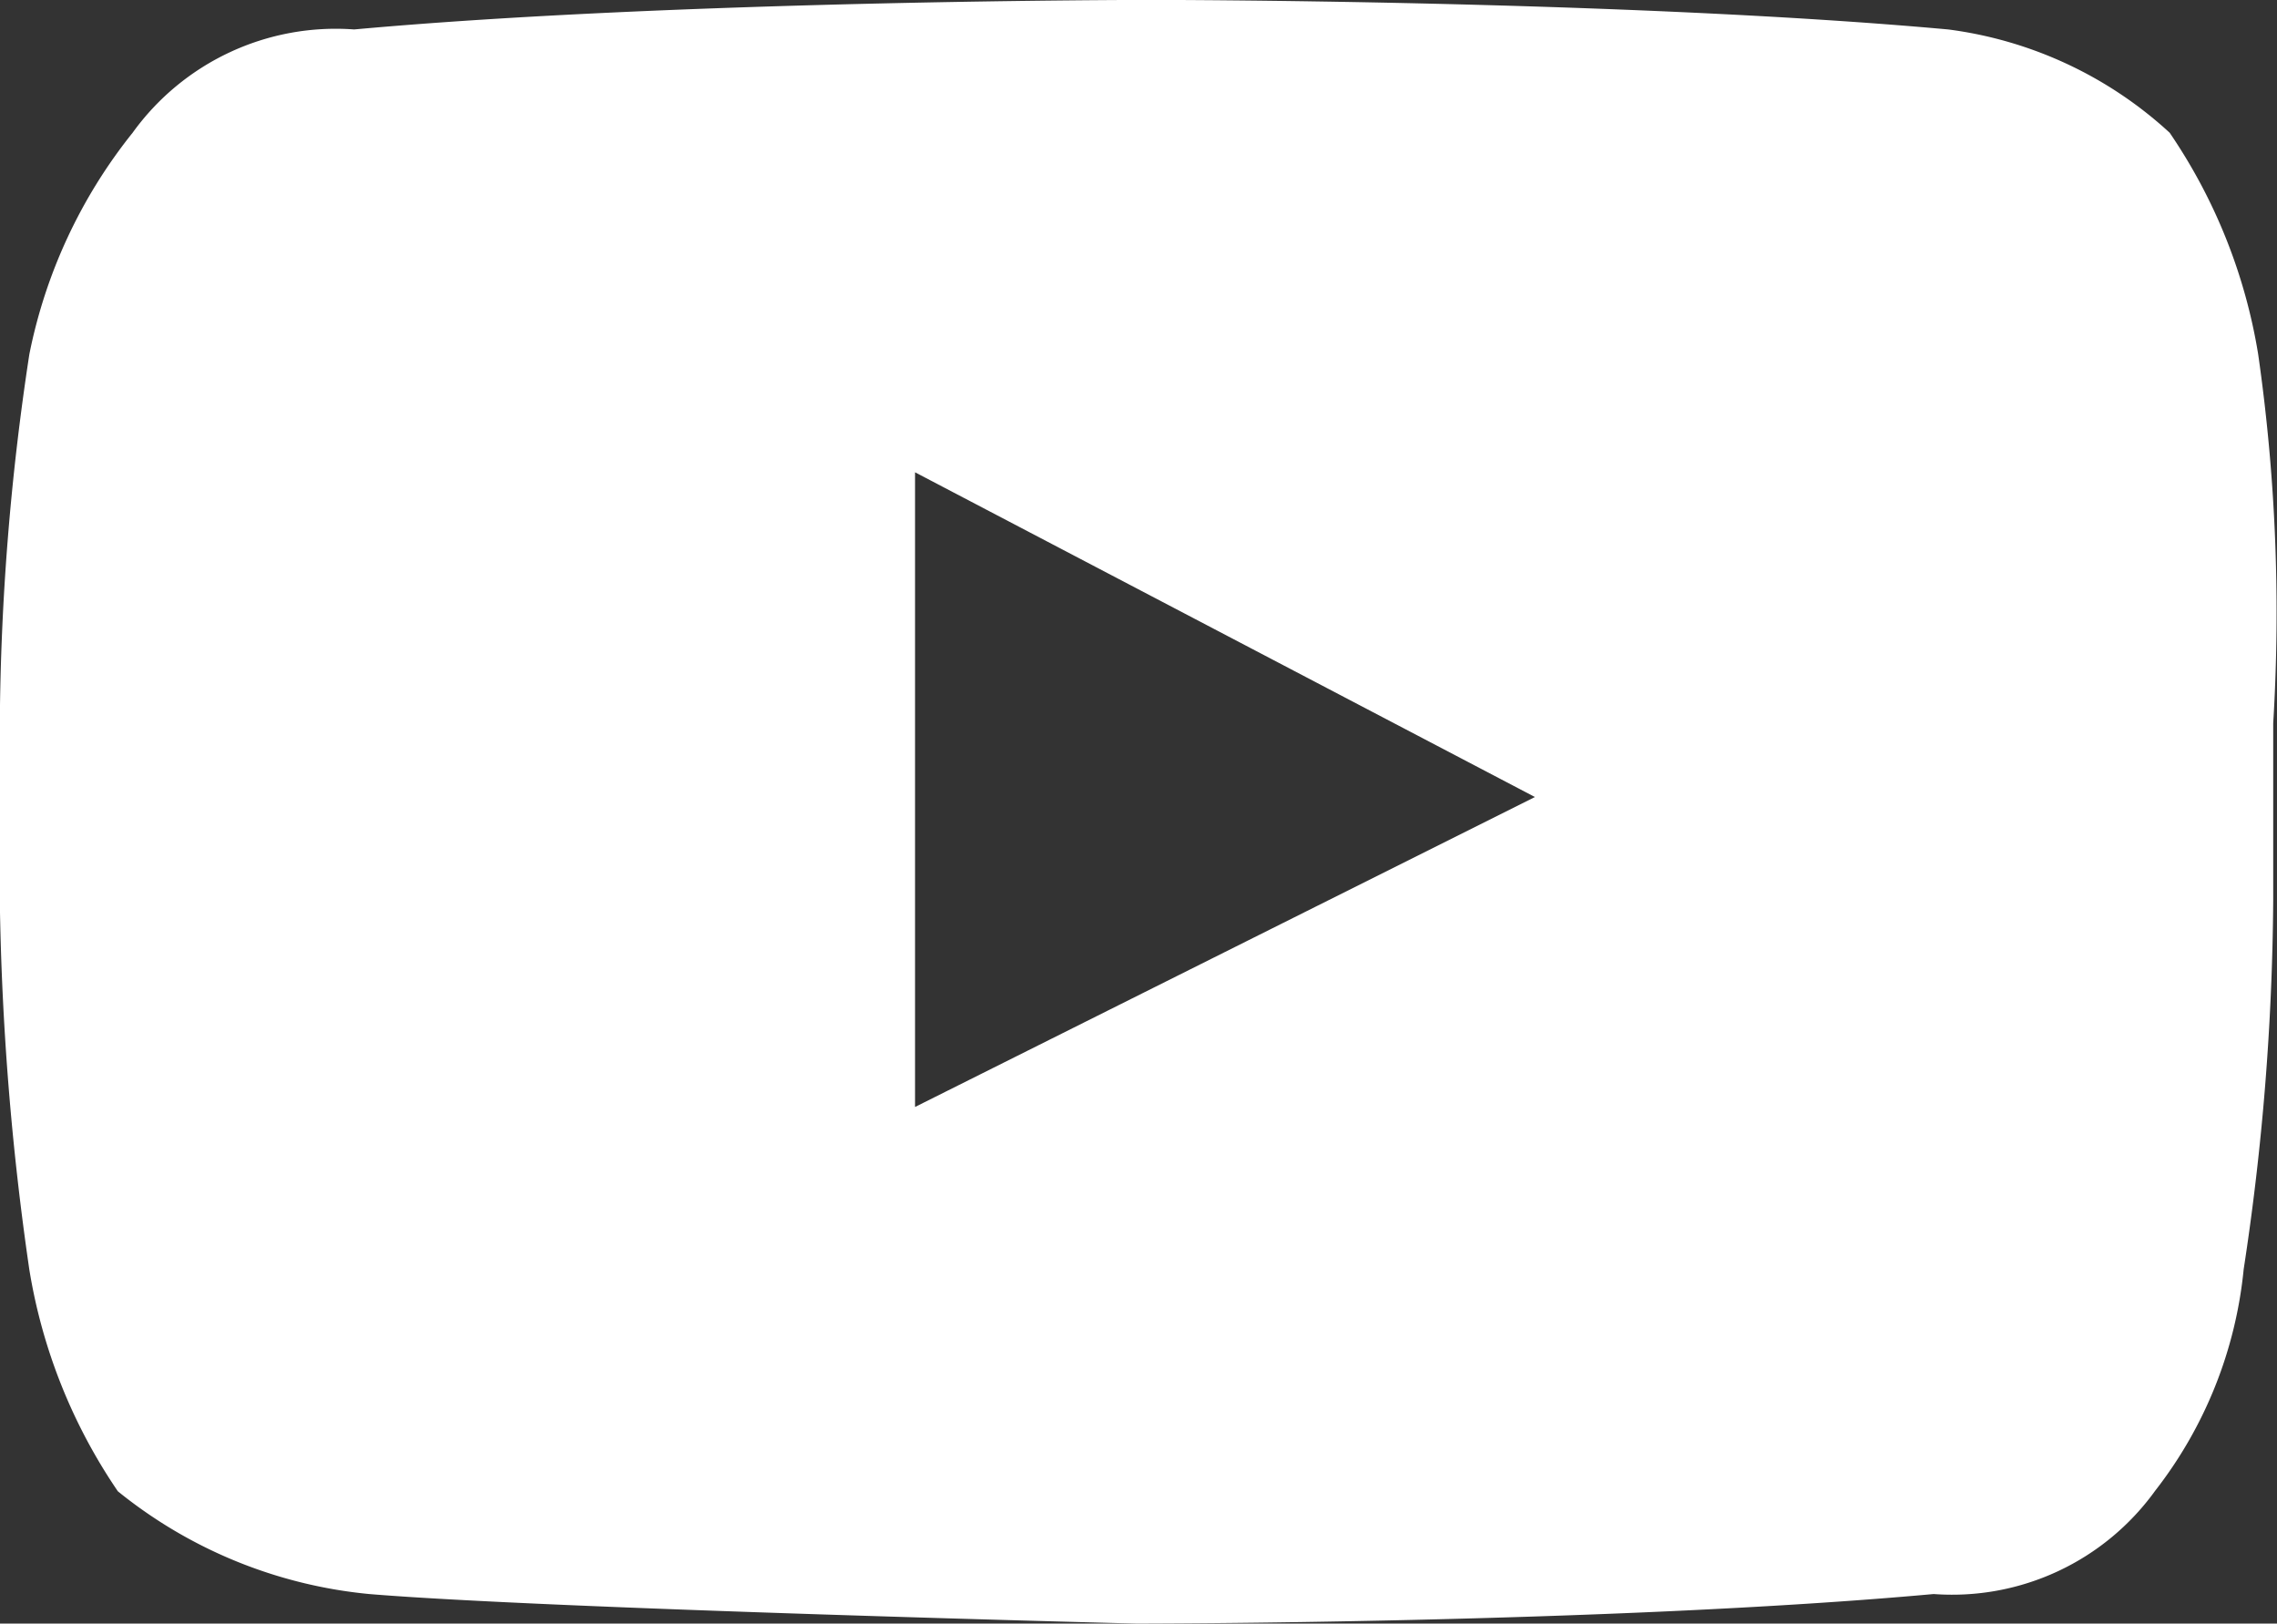
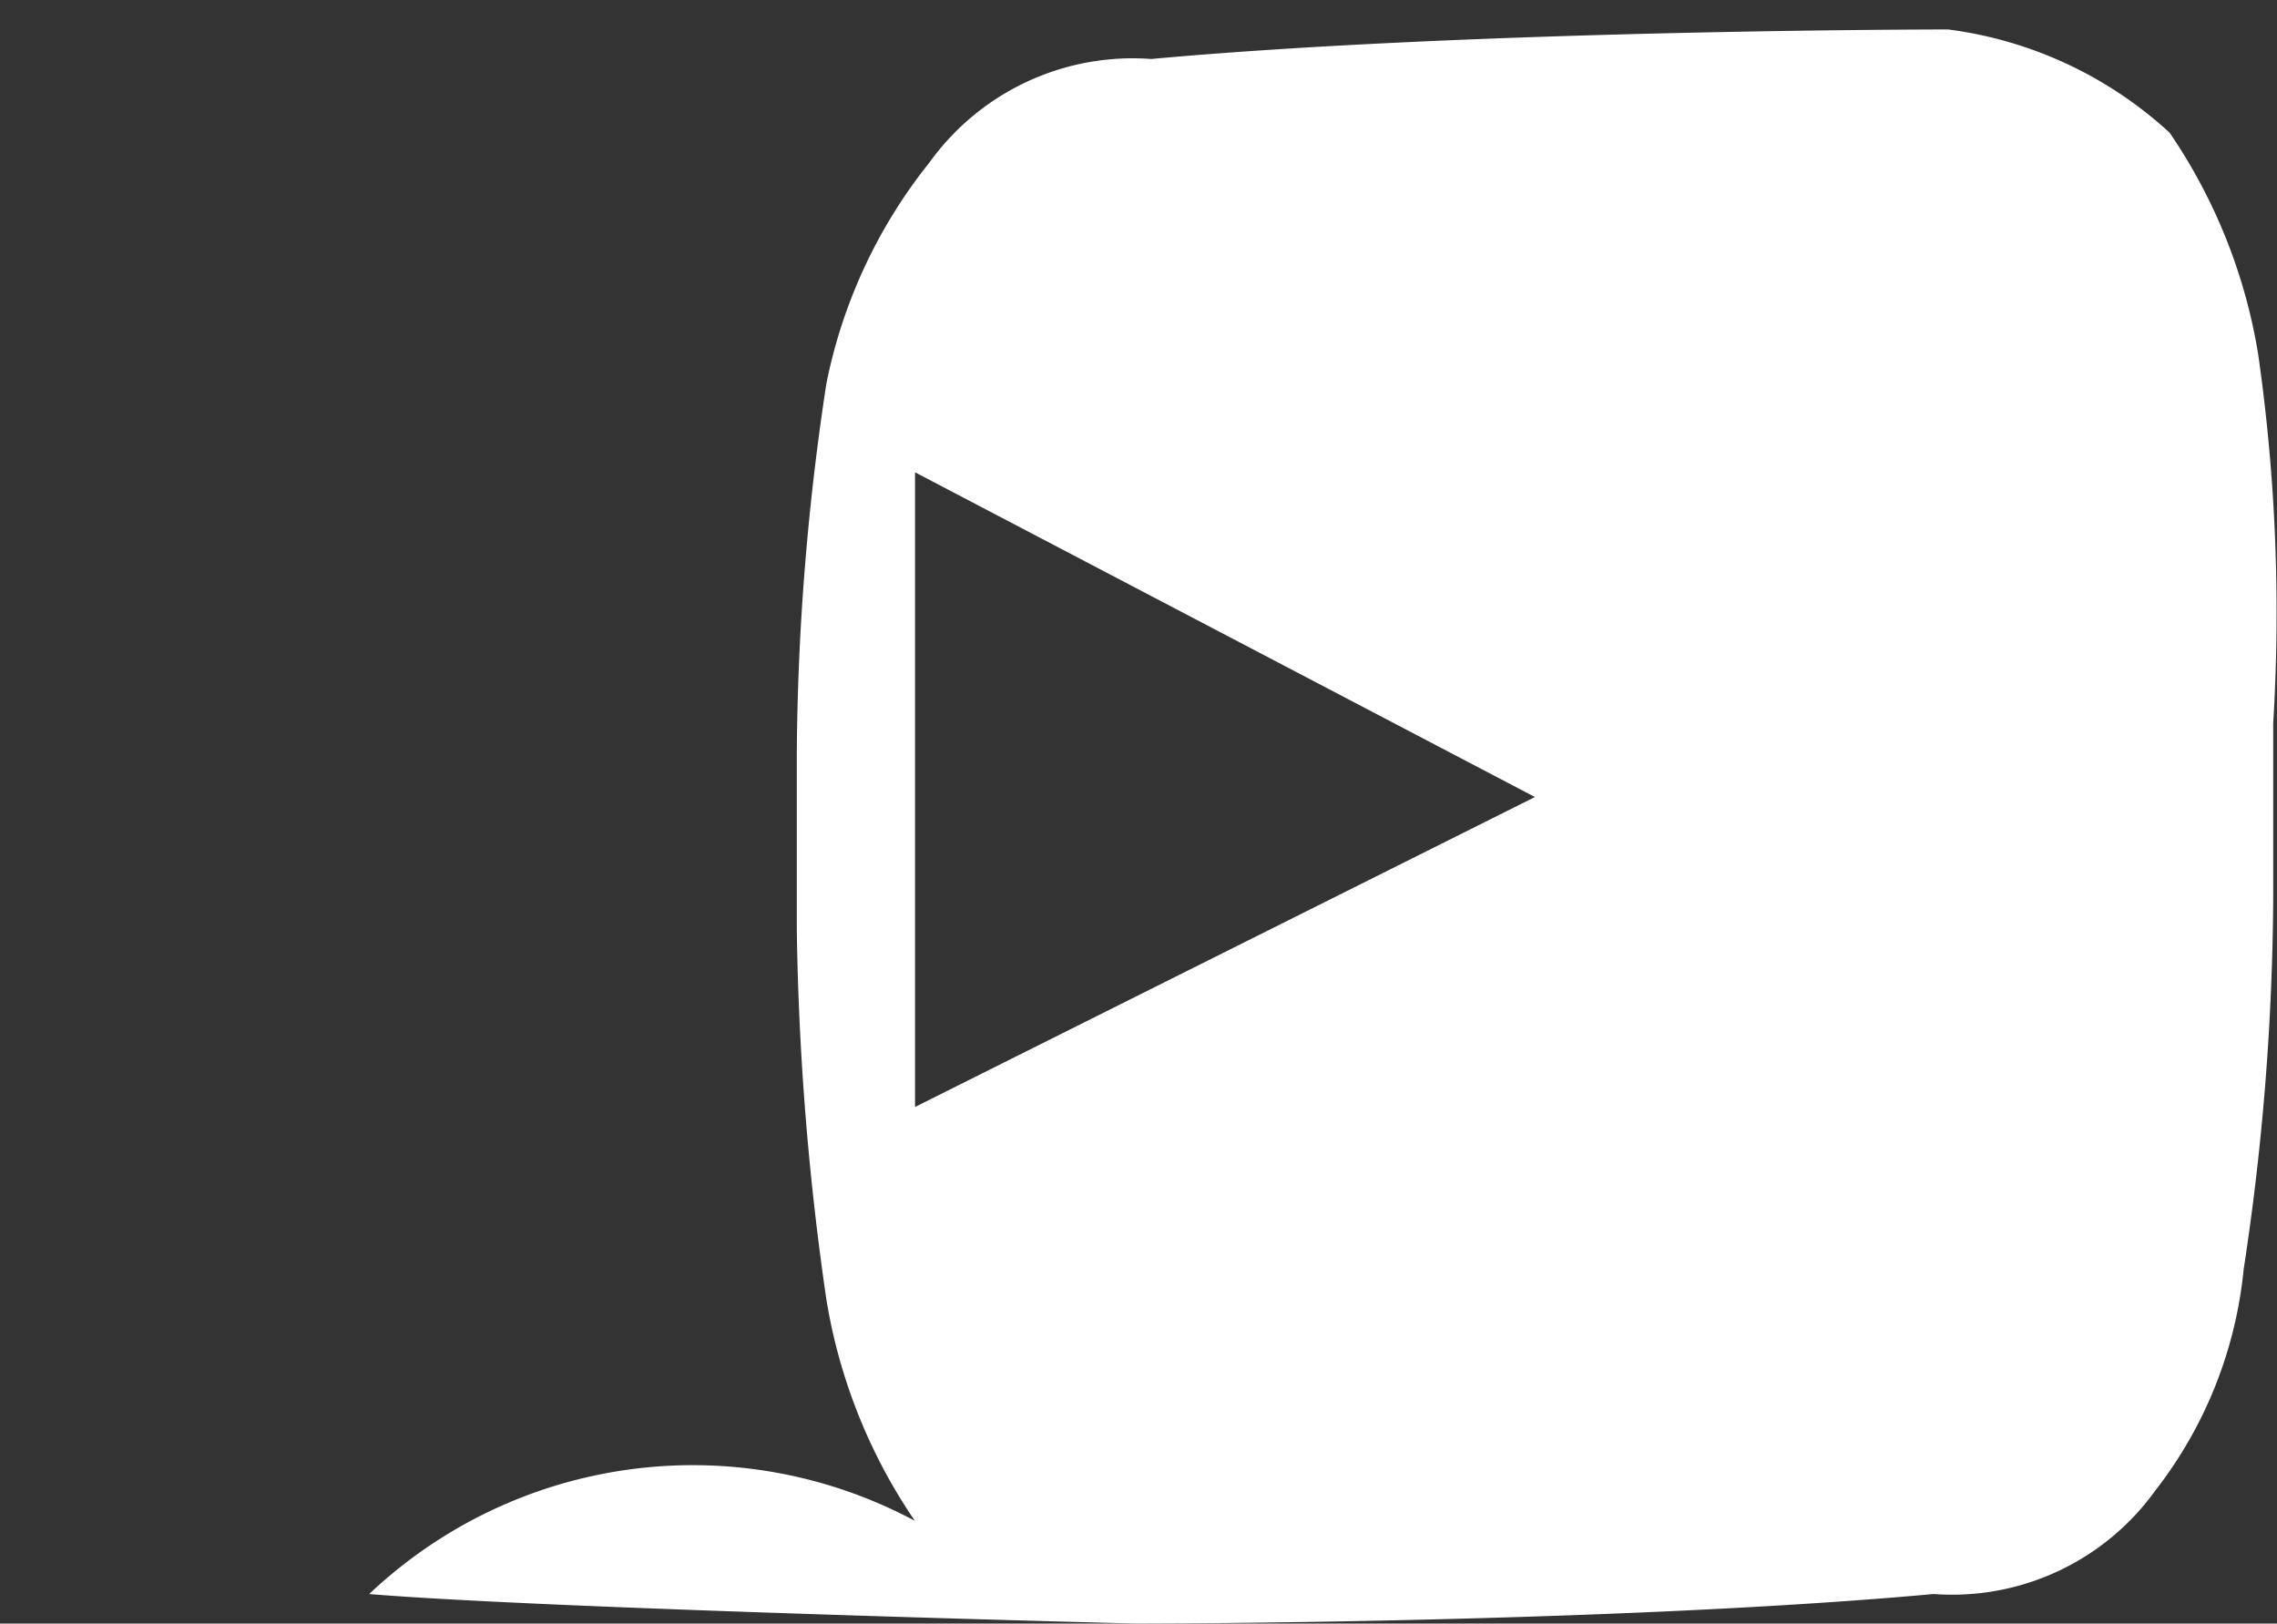
<svg xmlns="http://www.w3.org/2000/svg" id="Group_1018" data-name="Group 1018" width="24.67" height="17.59" viewBox="0 0 24.67 17.59">
  <rect x="0" y="0" width="24.67" height="17.59" fill="#333333" stroke="none" />
  <g id="YouTube_1_" transform="translate(0 0)">
-     <path id="Lozenge_1_" d="M28.166,9.638a5.954,5.954,0,0,0-.959-2.4,4.37,4.37,0,0,0-2.4-1.119c-3.518-.32-8.635-.32-8.635-.32s-5.117,0-8.635.32a2.712,2.712,0,0,0-2.4,1.119,5.583,5.583,0,0,0-1.119,2.4,27.526,27.526,0,0,0-.32,4v1.919a30.59,30.59,0,0,0,.32,4,5.954,5.954,0,0,0,.959,2.4A5.1,5.1,0,0,0,7.7,23.07c1.919.16,8.315.32,8.315.32s5.117,0,8.635-.32a2.712,2.712,0,0,0,2.4-1.119,4.64,4.64,0,0,0,.959-2.4,27.526,27.526,0,0,0,.32-4V13.635A19.725,19.725,0,0,0,28.166,9.638ZM13.614,17.793V10.917l6.716,3.518Z" transform="translate(-3.7 -5.8)" fill="#fff" />
+     <path id="Lozenge_1_" d="M28.166,9.638a5.954,5.954,0,0,0-.959-2.4,4.37,4.37,0,0,0-2.4-1.119s-5.117,0-8.635.32a2.712,2.712,0,0,0-2.4,1.119,5.583,5.583,0,0,0-1.119,2.4,27.526,27.526,0,0,0-.32,4v1.919a30.59,30.59,0,0,0,.32,4,5.954,5.954,0,0,0,.959,2.4A5.1,5.1,0,0,0,7.7,23.07c1.919.16,8.315.32,8.315.32s5.117,0,8.635-.32a2.712,2.712,0,0,0,2.4-1.119,4.64,4.64,0,0,0,.959-2.4,27.526,27.526,0,0,0,.32-4V13.635A19.725,19.725,0,0,0,28.166,9.638ZM13.614,17.793V10.917l6.716,3.518Z" transform="translate(-3.7 -5.8)" fill="#fff" />
  </g>
</svg>